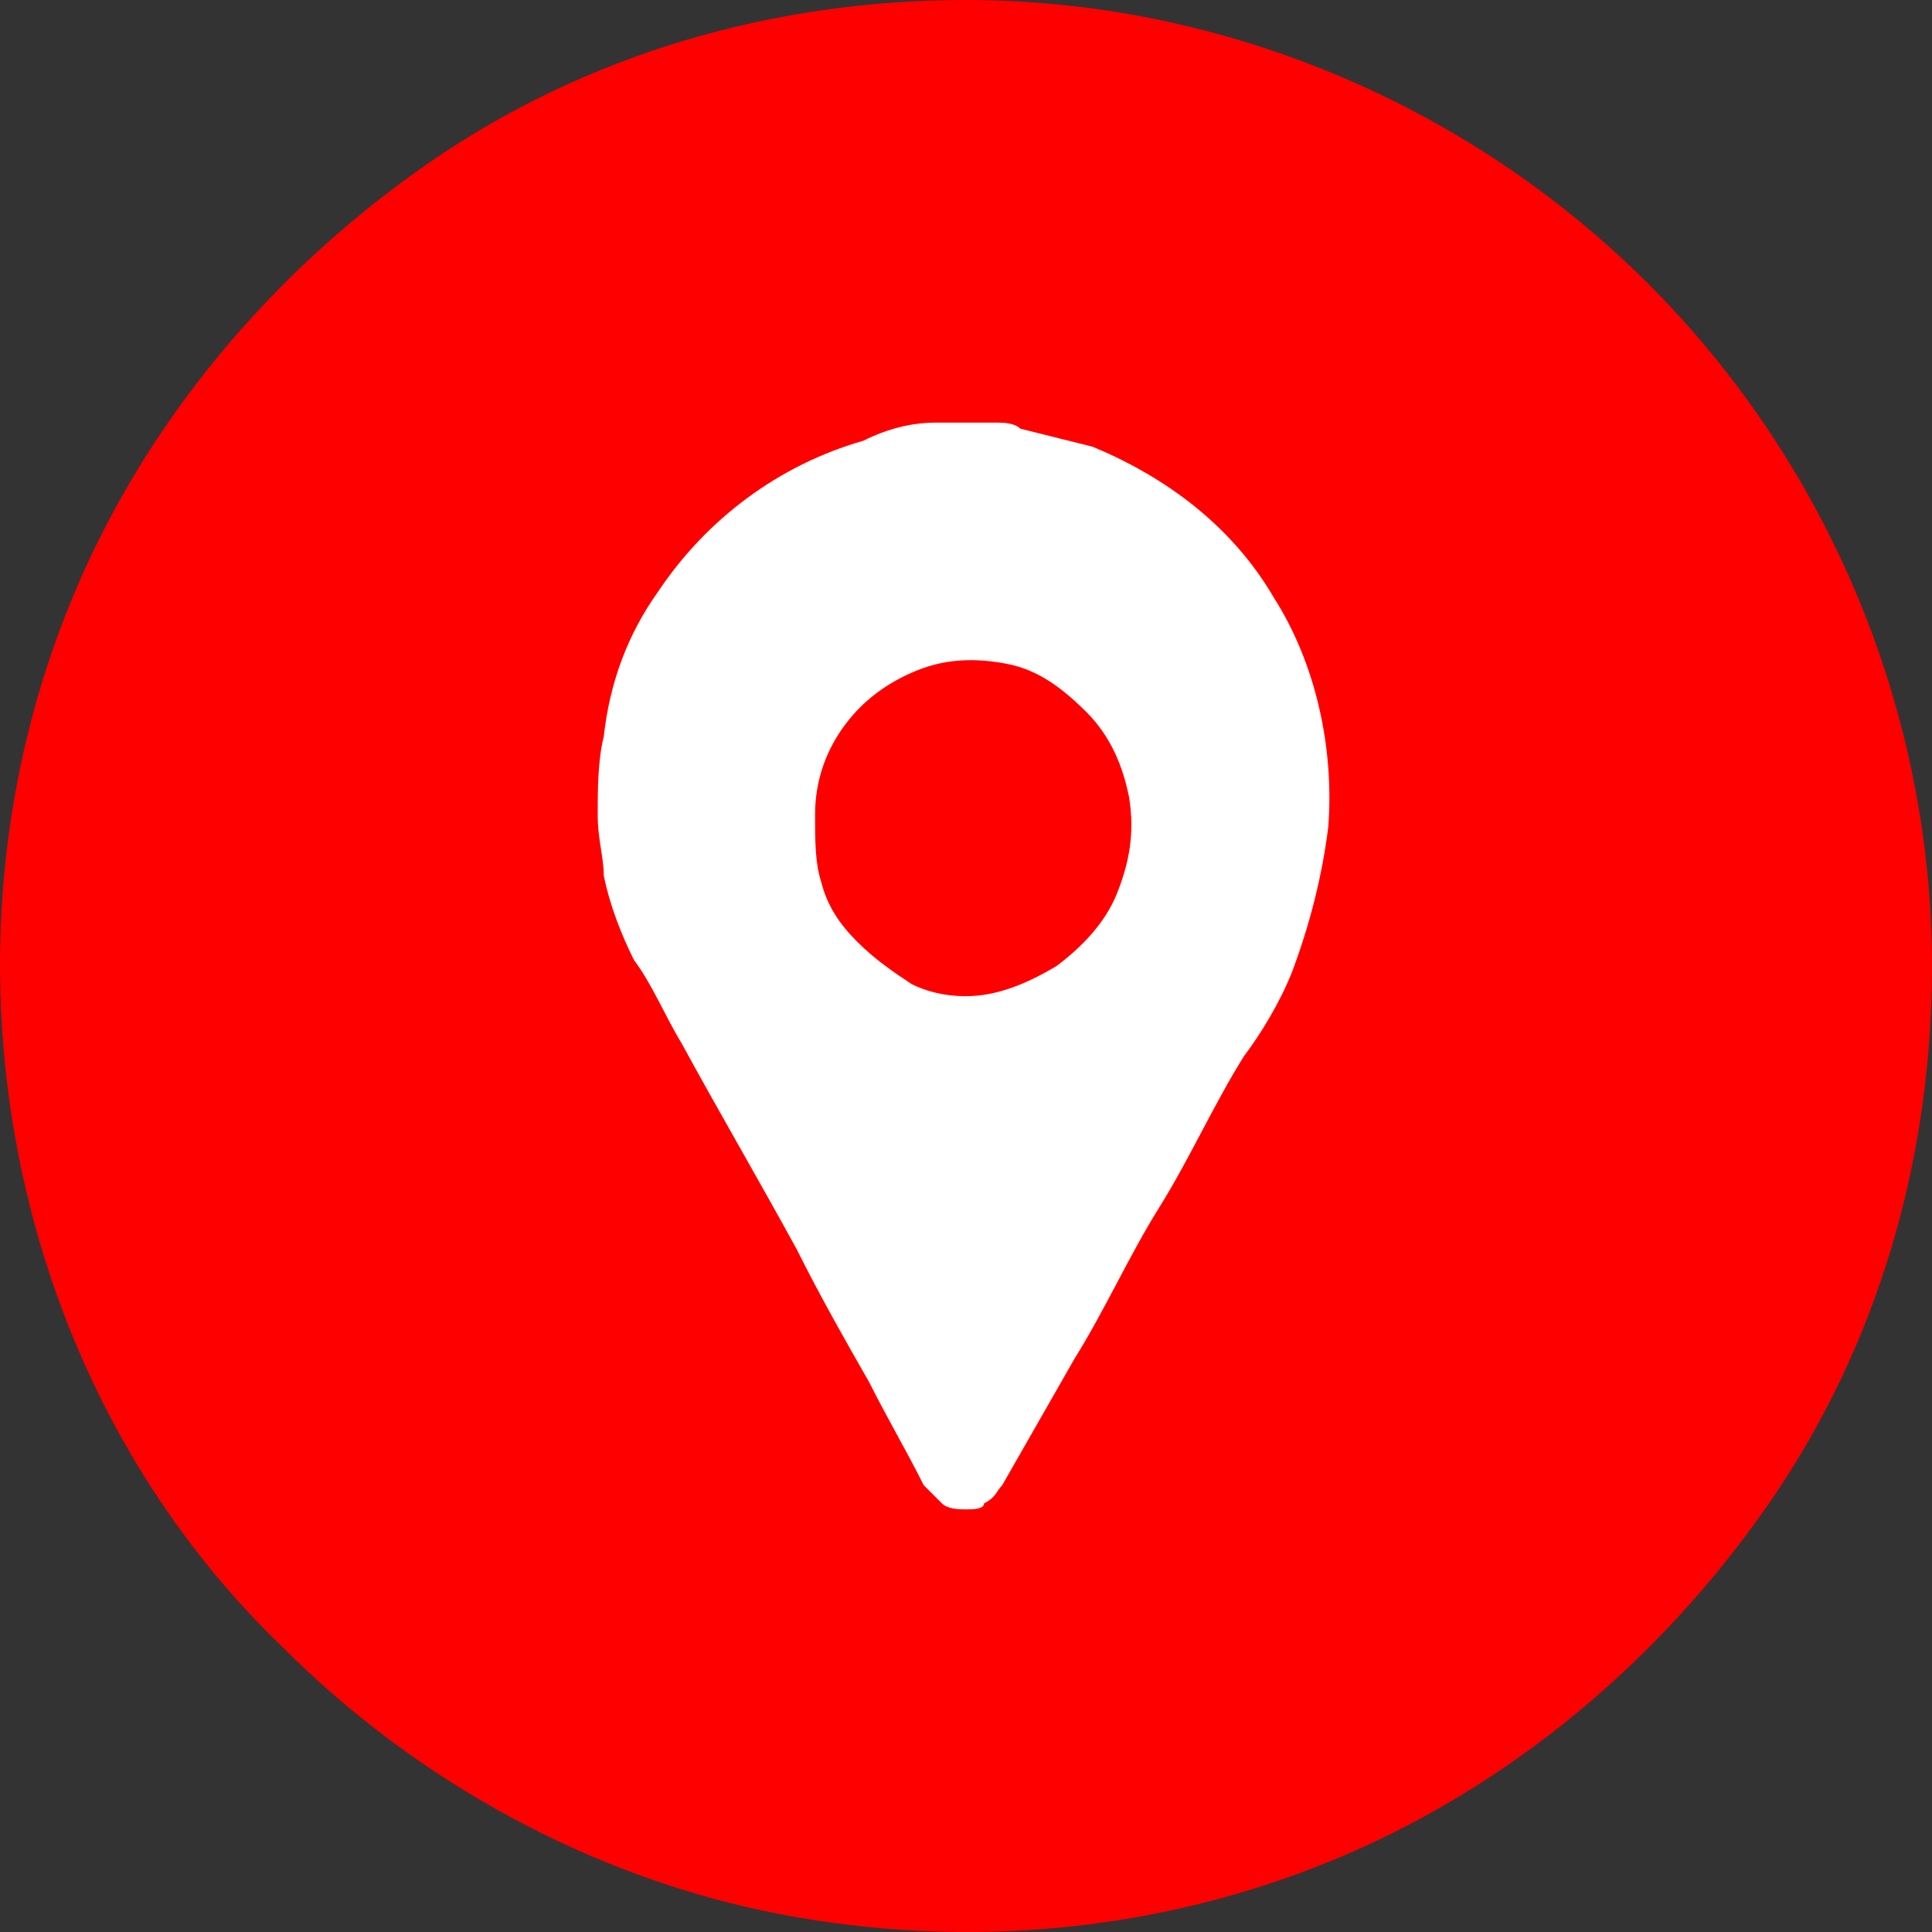
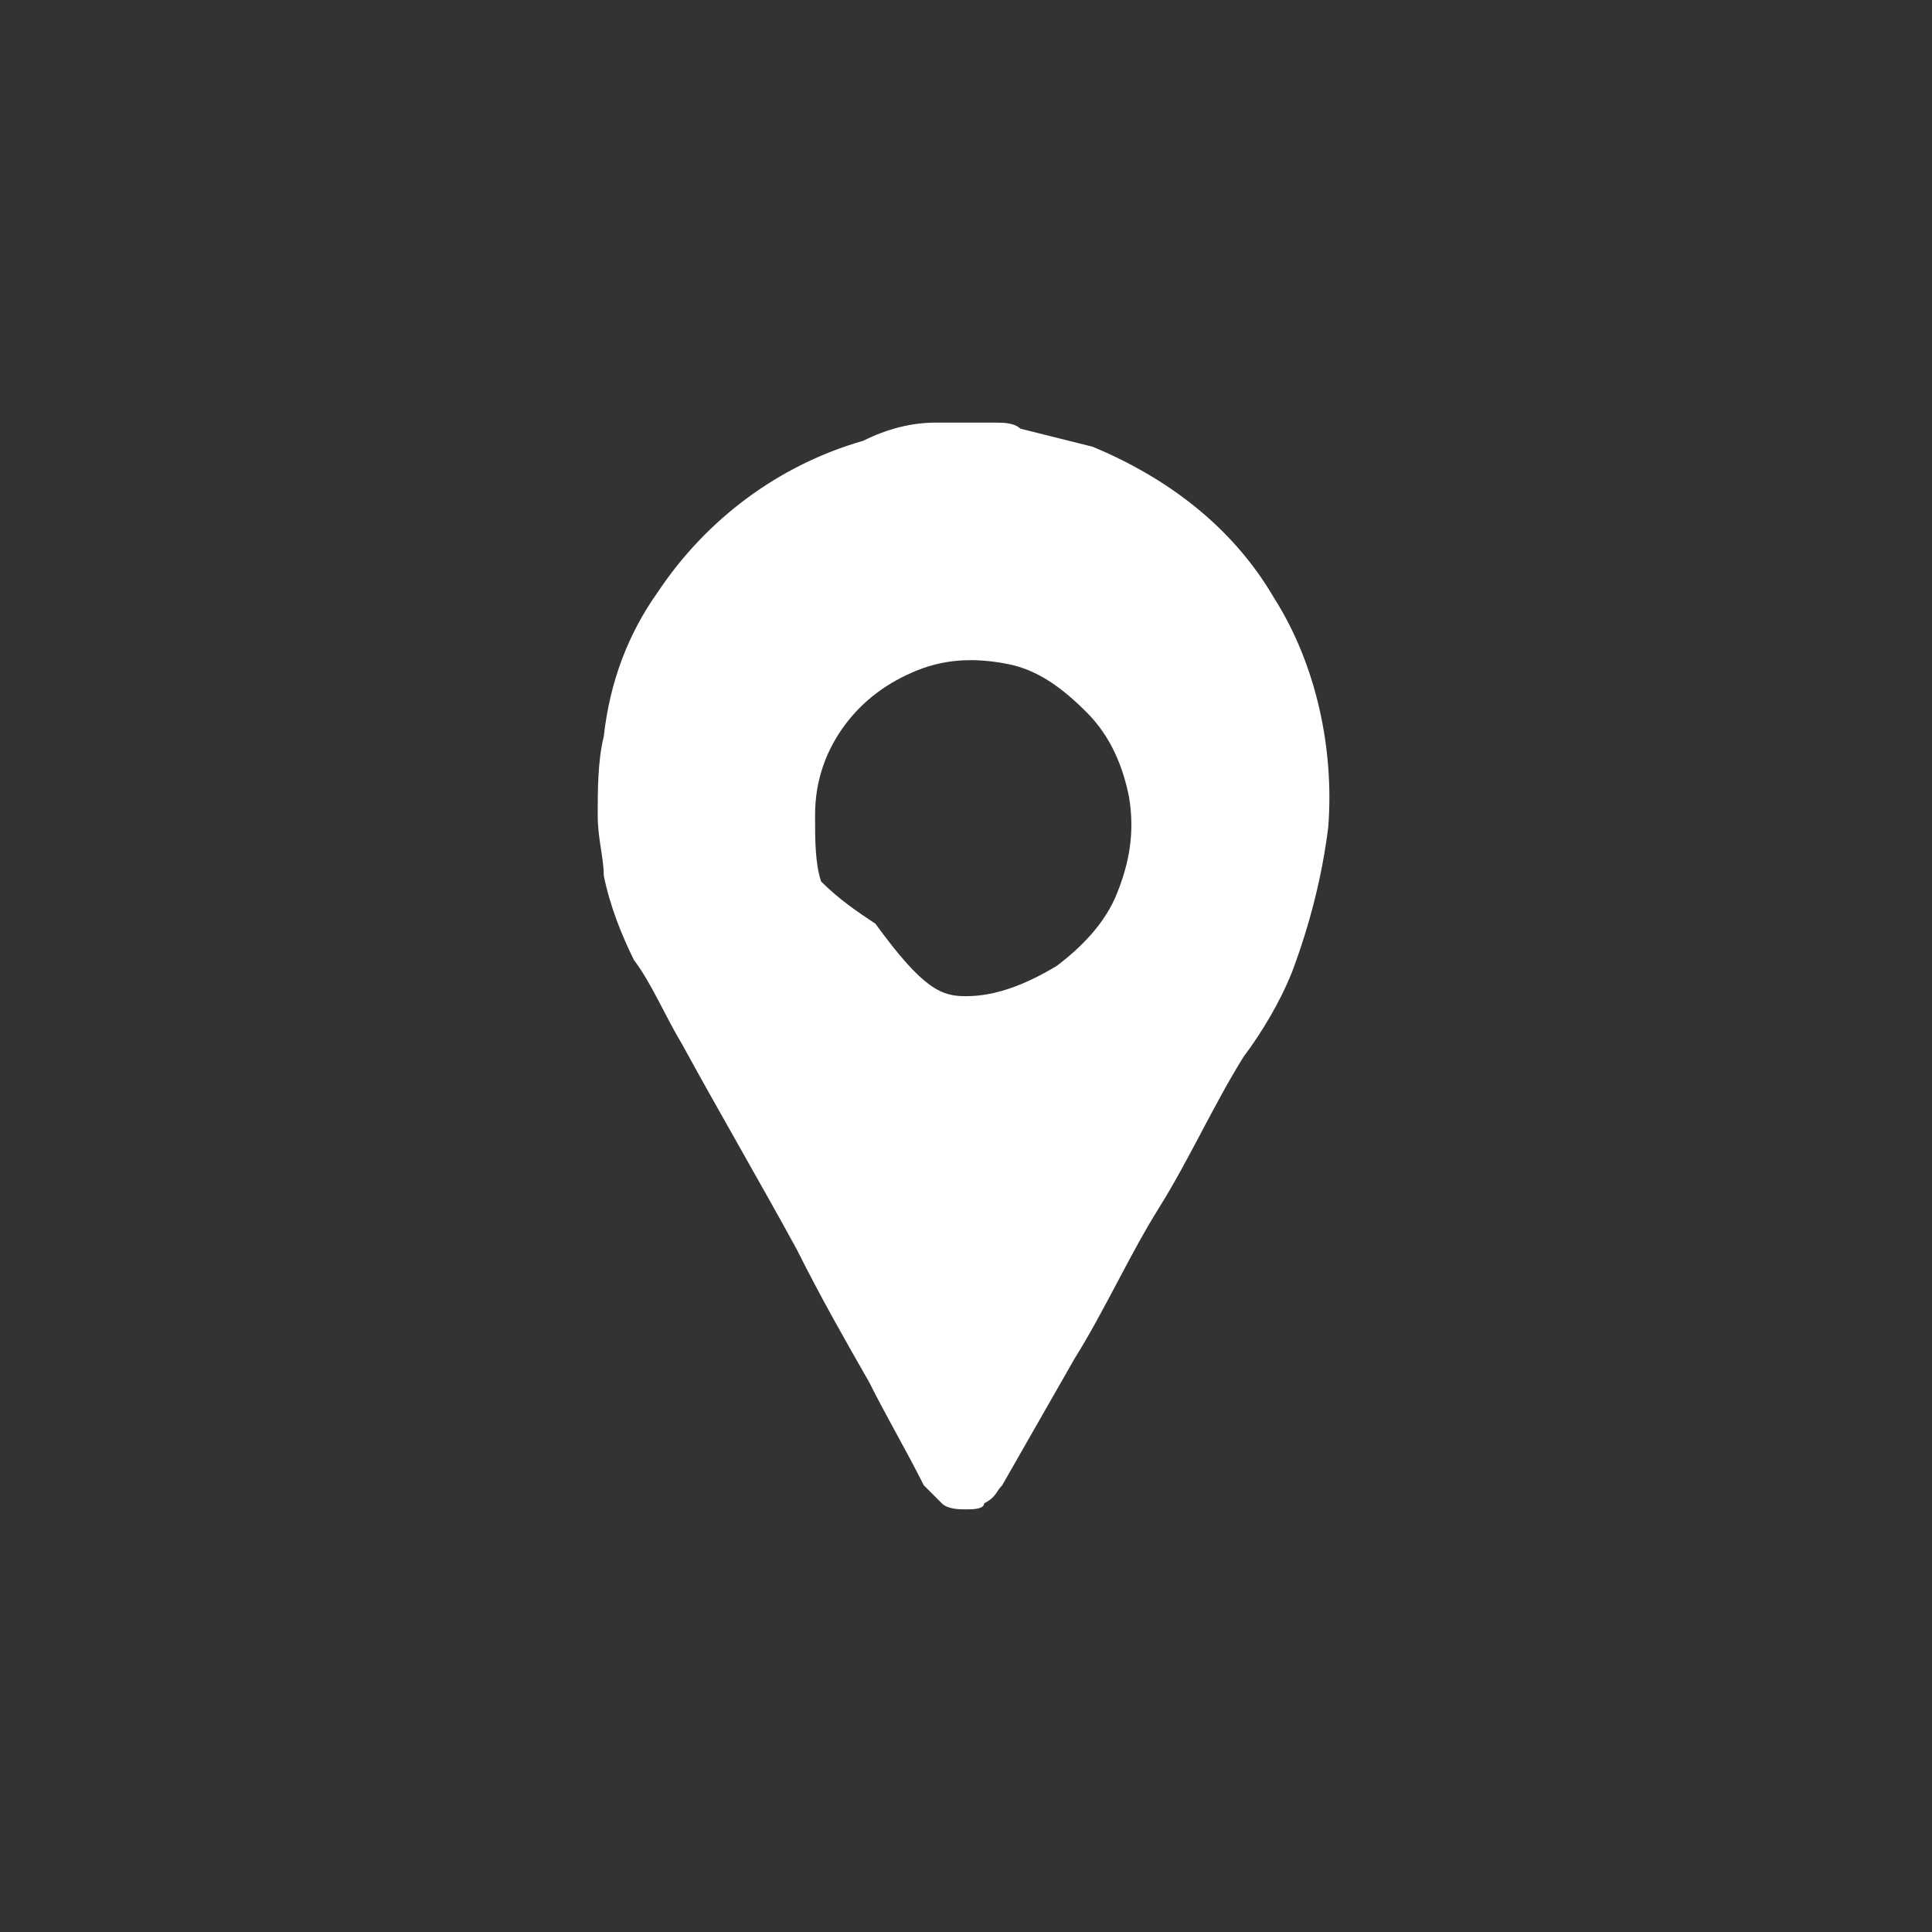
<svg xmlns="http://www.w3.org/2000/svg" version="1.1" id="Layer_1" x="0px" y="0px" viewBox="0 0 32 32" style="enable-background:new 0 0 32 32;" xml:space="preserve">
  <rect x="0" y="0" width="32" height="32" fill="#333333" stroke="none" />
  <style type="text/css">
	.st0{fill:#FF0001;}
	.st1{fill-rule:evenodd;clip-rule:evenodd;fill:#FFFFFF;}
</style>
-   <path class="st0" d="M16,0c-3.2,0-6.3,0.9-8.9,2.7C4.5,4.5,2.4,7,1.2,9.9C0,12.8-0.3,16,0.3,19.1c0.6,3.1,2.1,6,4.4,8.2  c2.2,2.2,5.1,3.8,8.2,4.4c3.1,0.6,6.3,0.3,9.2-0.9c2.9-1.2,5.4-3.3,7.2-5.9c1.8-2.6,2.7-5.7,2.7-8.9c0-4.2-1.7-8.3-4.7-11.3  S20.2,0,16,0z" />
-   <path class="st1" d="M16.5,7c0.1,0,0.3,0,0.4,0.1c0.4,0.1,0.8,0.2,1.2,0.3c1.2,0.5,2.3,1.3,3,2.5c0.7,1.1,1,2.5,0.9,3.8  c-0.1,0.8-0.3,1.6-0.6,2.4c-0.2,0.5-0.5,1-0.8,1.4c-0.5,0.8-0.9,1.7-1.4,2.5c-0.5,0.8-0.9,1.7-1.4,2.5c-0.4,0.7-0.8,1.4-1.2,2.1  c-0.1,0.1-0.1,0.2-0.3,0.3C16.3,25,16.1,25,16,25c-0.1,0-0.3,0-0.4-0.1c-0.1-0.1-0.2-0.2-0.3-0.3c-0.3-0.6-0.6-1.1-0.9-1.7  c-0.4-0.7-0.8-1.4-1.2-2.2c-0.6-1.1-1.3-2.3-1.9-3.4c-0.3-0.5-0.5-1-0.8-1.4c-0.2-0.4-0.4-0.9-0.5-1.4c0-0.3-0.1-0.6-0.1-1  c0-0.4,0-0.9,0.1-1.3c0.1-0.9,0.4-1.7,0.9-2.4c0.8-1.2,2-2.1,3.4-2.5C14.7,7.1,15.1,7,15.5,7c0,0,0,0,0,0L16.5,7z M16,16.5  c0.5,0,1-0.2,1.5-0.5c0.4-0.3,0.8-0.7,1-1.2c0.2-0.5,0.3-1,0.2-1.6c-0.1-0.5-0.3-1-0.7-1.4c-0.4-0.4-0.8-0.7-1.3-0.8  c-0.5-0.1-1-0.1-1.5,0.1c-0.5,0.2-0.9,0.5-1.2,0.9c-0.3,0.4-0.5,0.9-0.5,1.5c0,0.4,0,0.8,0.1,1.1c0.1,0.4,0.3,0.7,0.6,1  c0.3,0.3,0.6,0.5,0.9,0.7C15.3,16.4,15.6,16.5,16,16.5L16,16.5z" />
+   <path class="st1" d="M16.5,7c0.1,0,0.3,0,0.4,0.1c0.4,0.1,0.8,0.2,1.2,0.3c1.2,0.5,2.3,1.3,3,2.5c0.7,1.1,1,2.5,0.9,3.8  c-0.1,0.8-0.3,1.6-0.6,2.4c-0.2,0.5-0.5,1-0.8,1.4c-0.5,0.8-0.9,1.7-1.4,2.5c-0.5,0.8-0.9,1.7-1.4,2.5c-0.4,0.7-0.8,1.4-1.2,2.1  c-0.1,0.1-0.1,0.2-0.3,0.3C16.3,25,16.1,25,16,25c-0.1,0-0.3,0-0.4-0.1c-0.1-0.1-0.2-0.2-0.3-0.3c-0.3-0.6-0.6-1.1-0.9-1.7  c-0.4-0.7-0.8-1.4-1.2-2.2c-0.6-1.1-1.3-2.3-1.9-3.4c-0.3-0.5-0.5-1-0.8-1.4c-0.2-0.4-0.4-0.9-0.5-1.4c0-0.3-0.1-0.6-0.1-1  c0-0.4,0-0.9,0.1-1.3c0.1-0.9,0.4-1.7,0.9-2.4c0.8-1.2,2-2.1,3.4-2.5C14.7,7.1,15.1,7,15.5,7c0,0,0,0,0,0L16.5,7z M16,16.5  c0.5,0,1-0.2,1.5-0.5c0.4-0.3,0.8-0.7,1-1.2c0.2-0.5,0.3-1,0.2-1.6c-0.1-0.5-0.3-1-0.7-1.4c-0.4-0.4-0.8-0.7-1.3-0.8  c-0.5-0.1-1-0.1-1.5,0.1c-0.5,0.2-0.9,0.5-1.2,0.9c-0.3,0.4-0.5,0.9-0.5,1.5c0,0.4,0,0.8,0.1,1.1c0.3,0.3,0.6,0.5,0.9,0.7C15.3,16.4,15.6,16.5,16,16.5L16,16.5z" />
</svg>